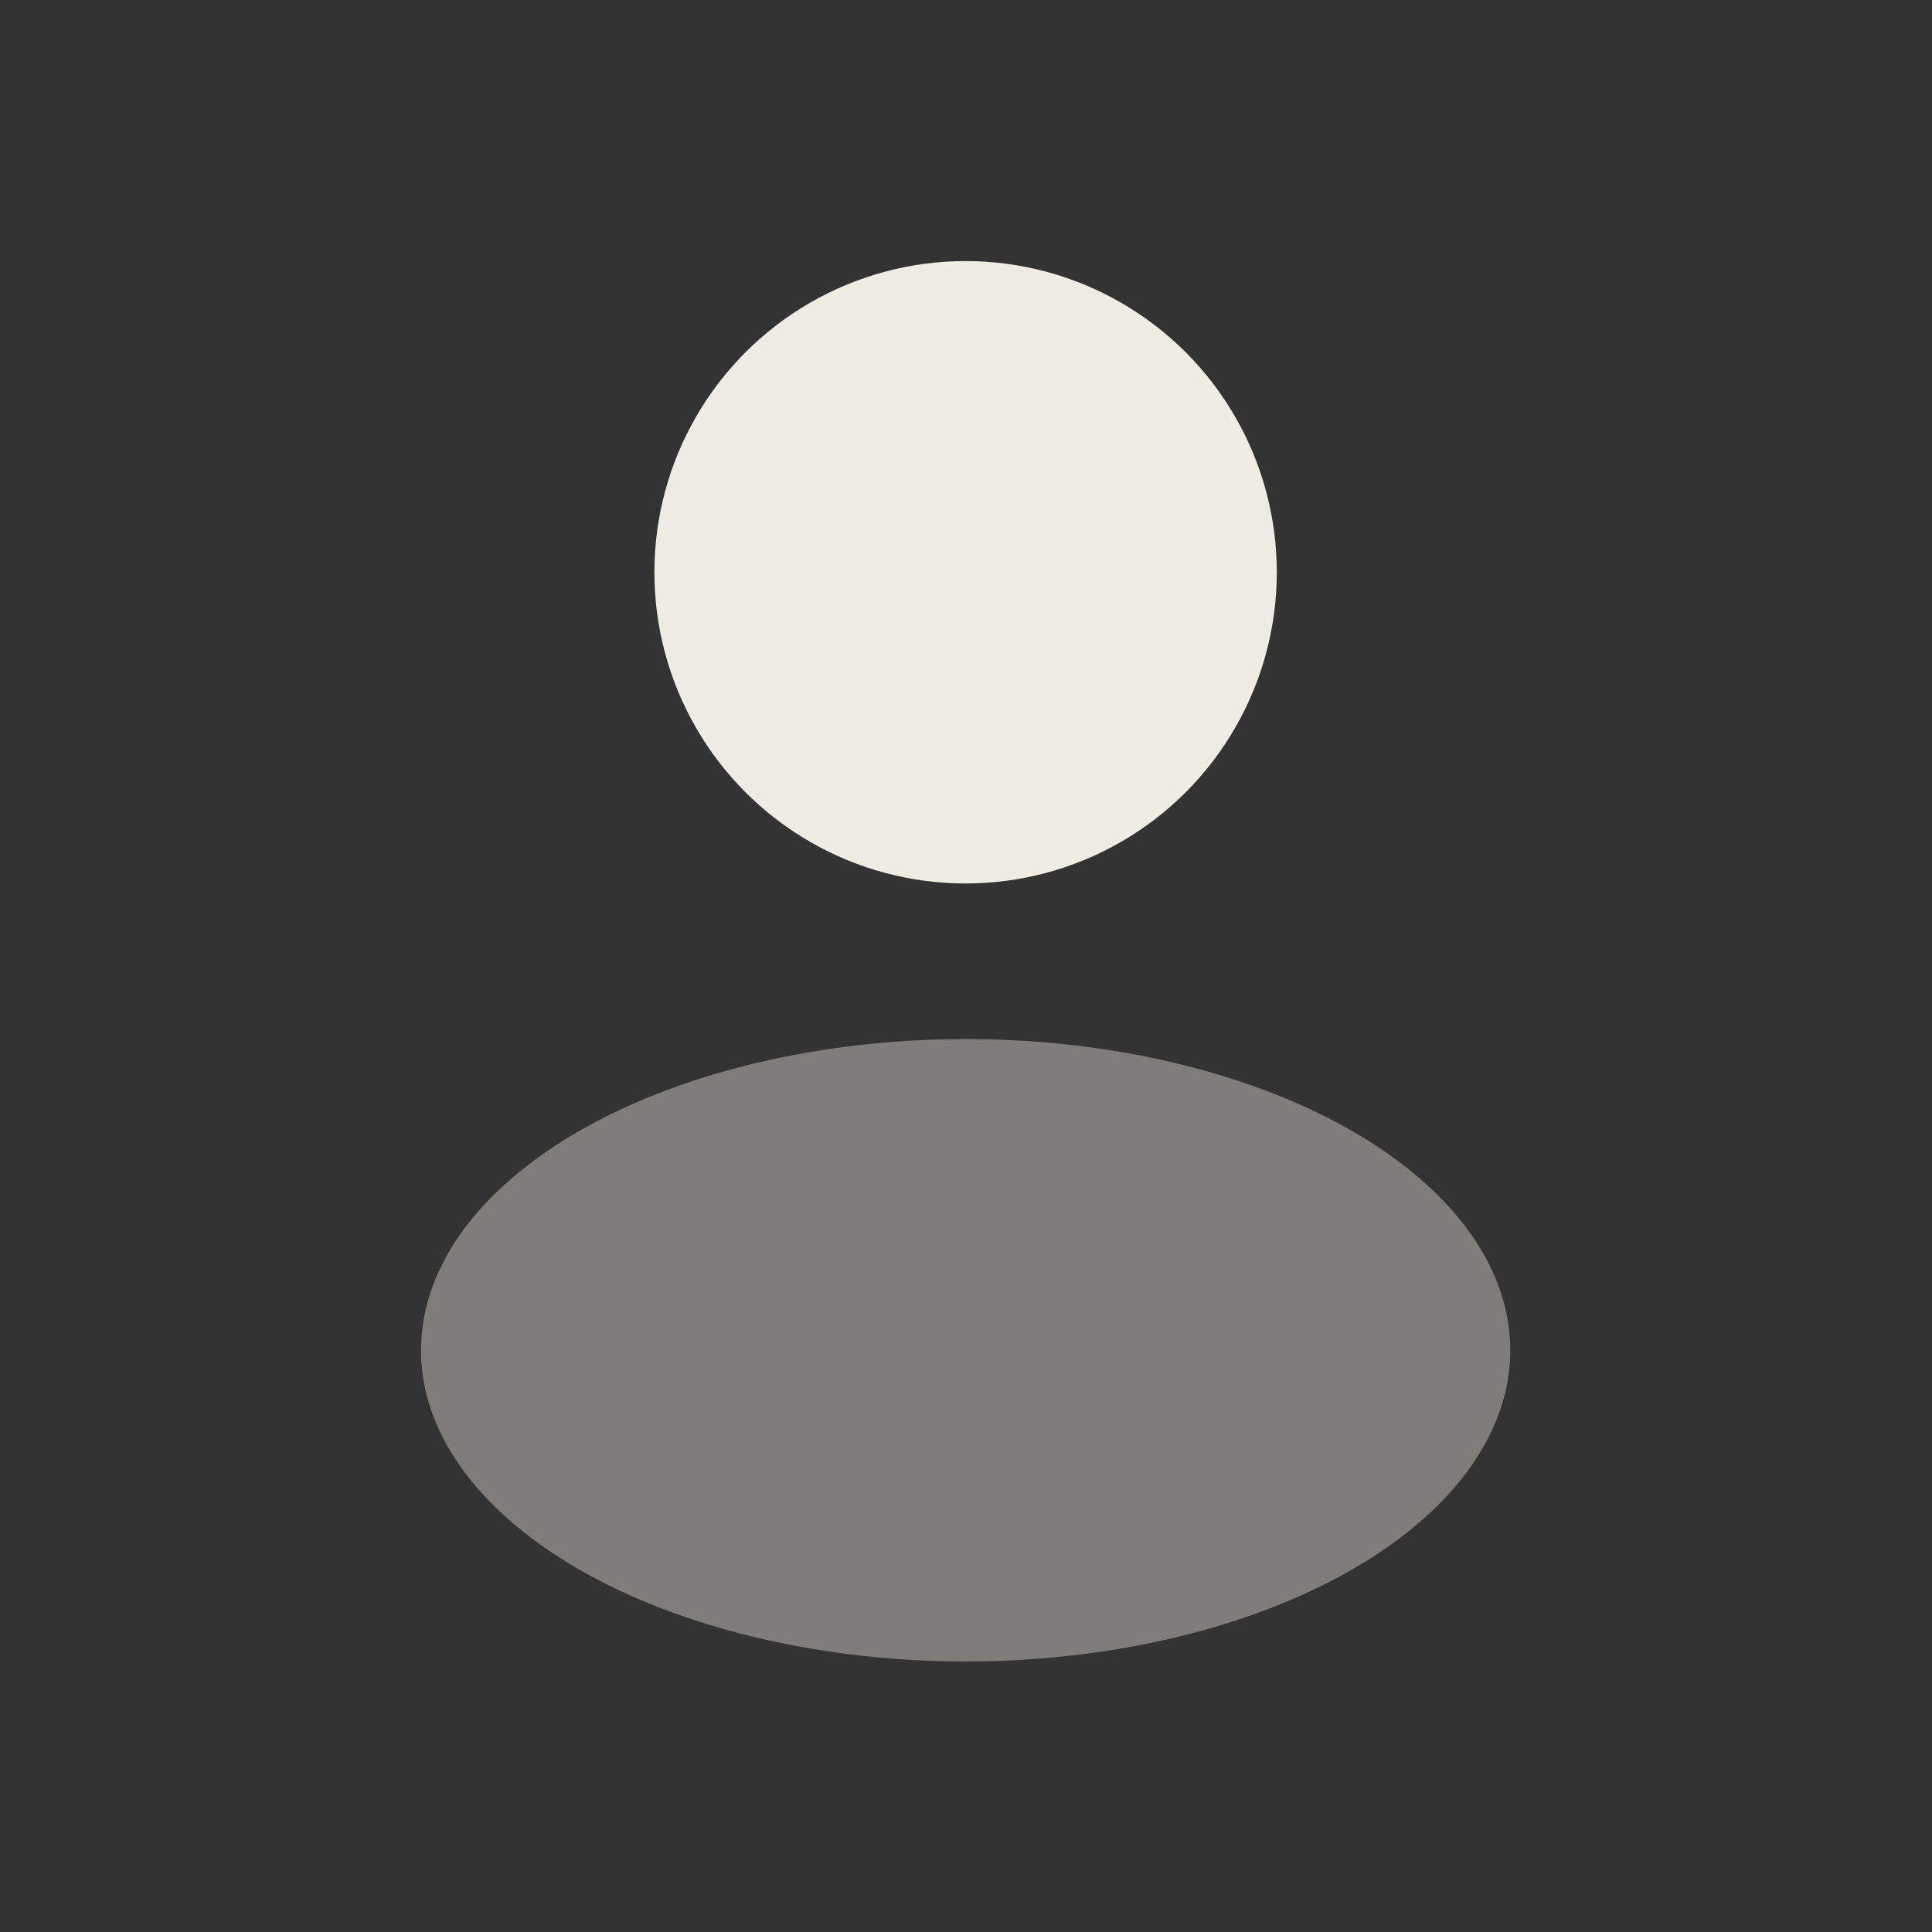
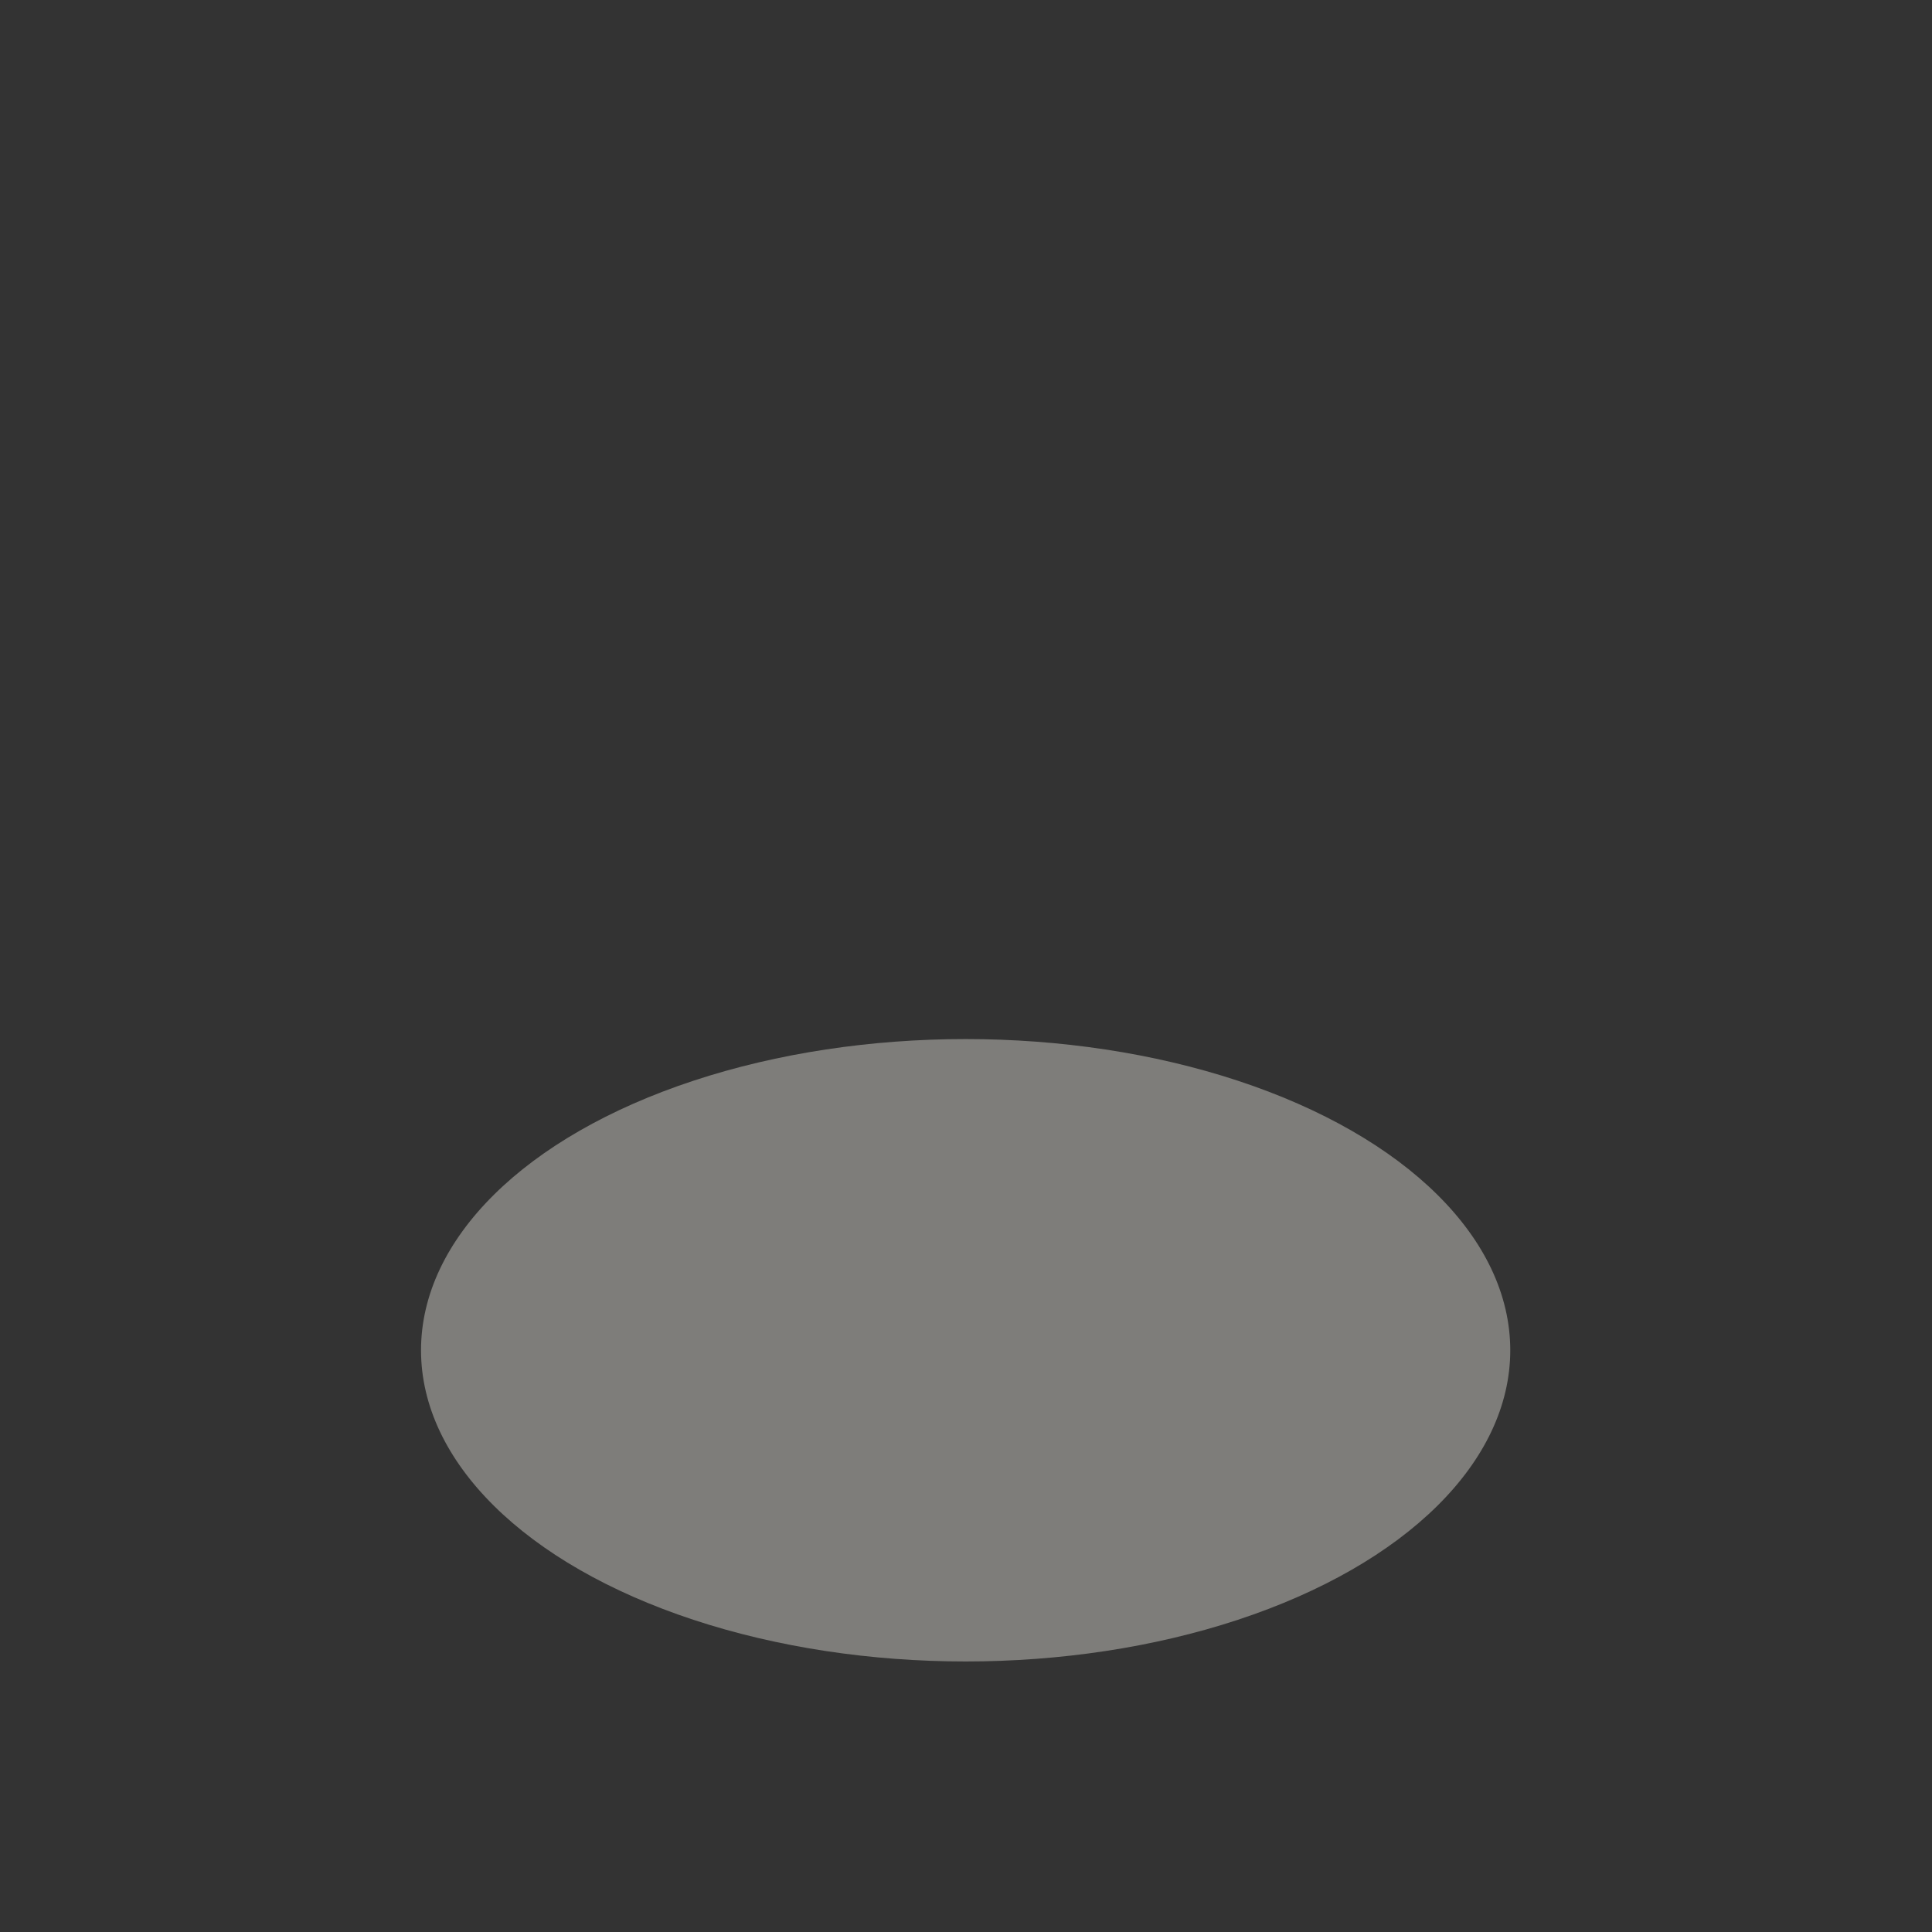
<svg xmlns="http://www.w3.org/2000/svg" width="38" height="38" viewBox="0 0 38 38" fill="none">
  <rect x="0" y="0" width="38" height="38" fill="#333333" stroke="none" />
-   <circle cx="18.992" cy="11.256" r="6.121" fill="#EFECE4" />
  <ellipse opacity="0.4" cx="18.993" cy="26.558" rx="10.712" ry="6.121" fill="#EFECE4" />
</svg>